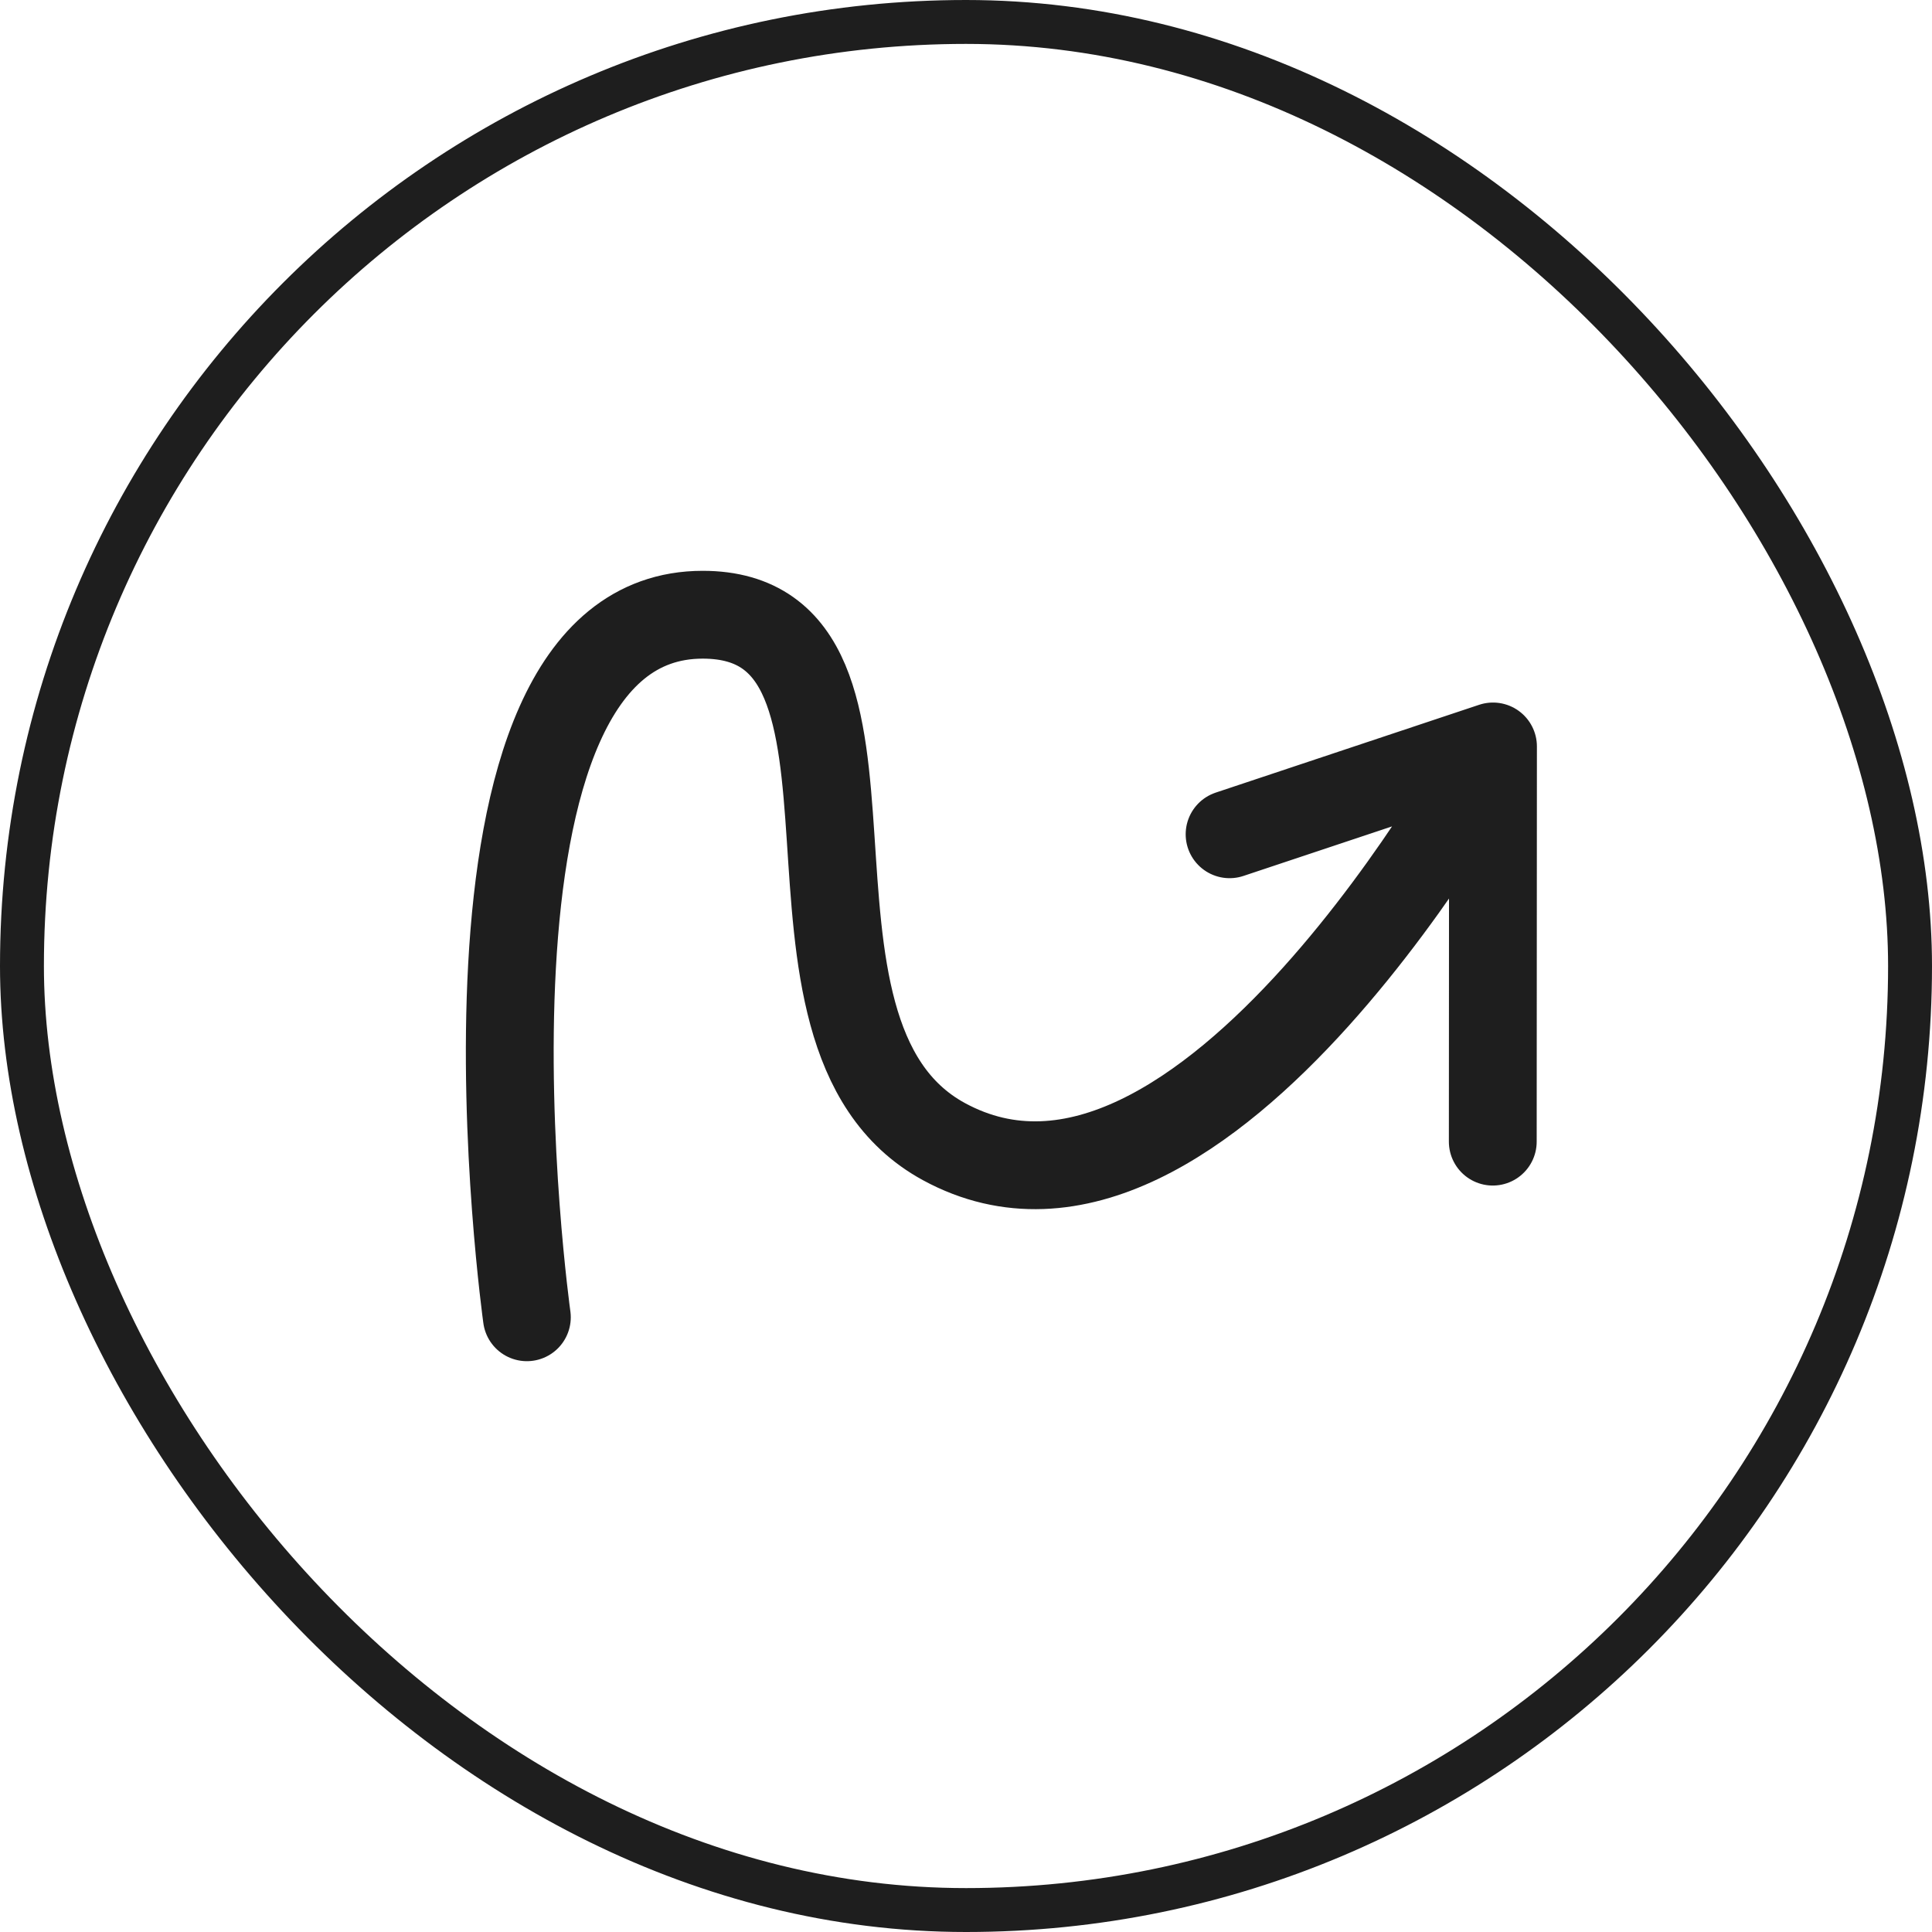
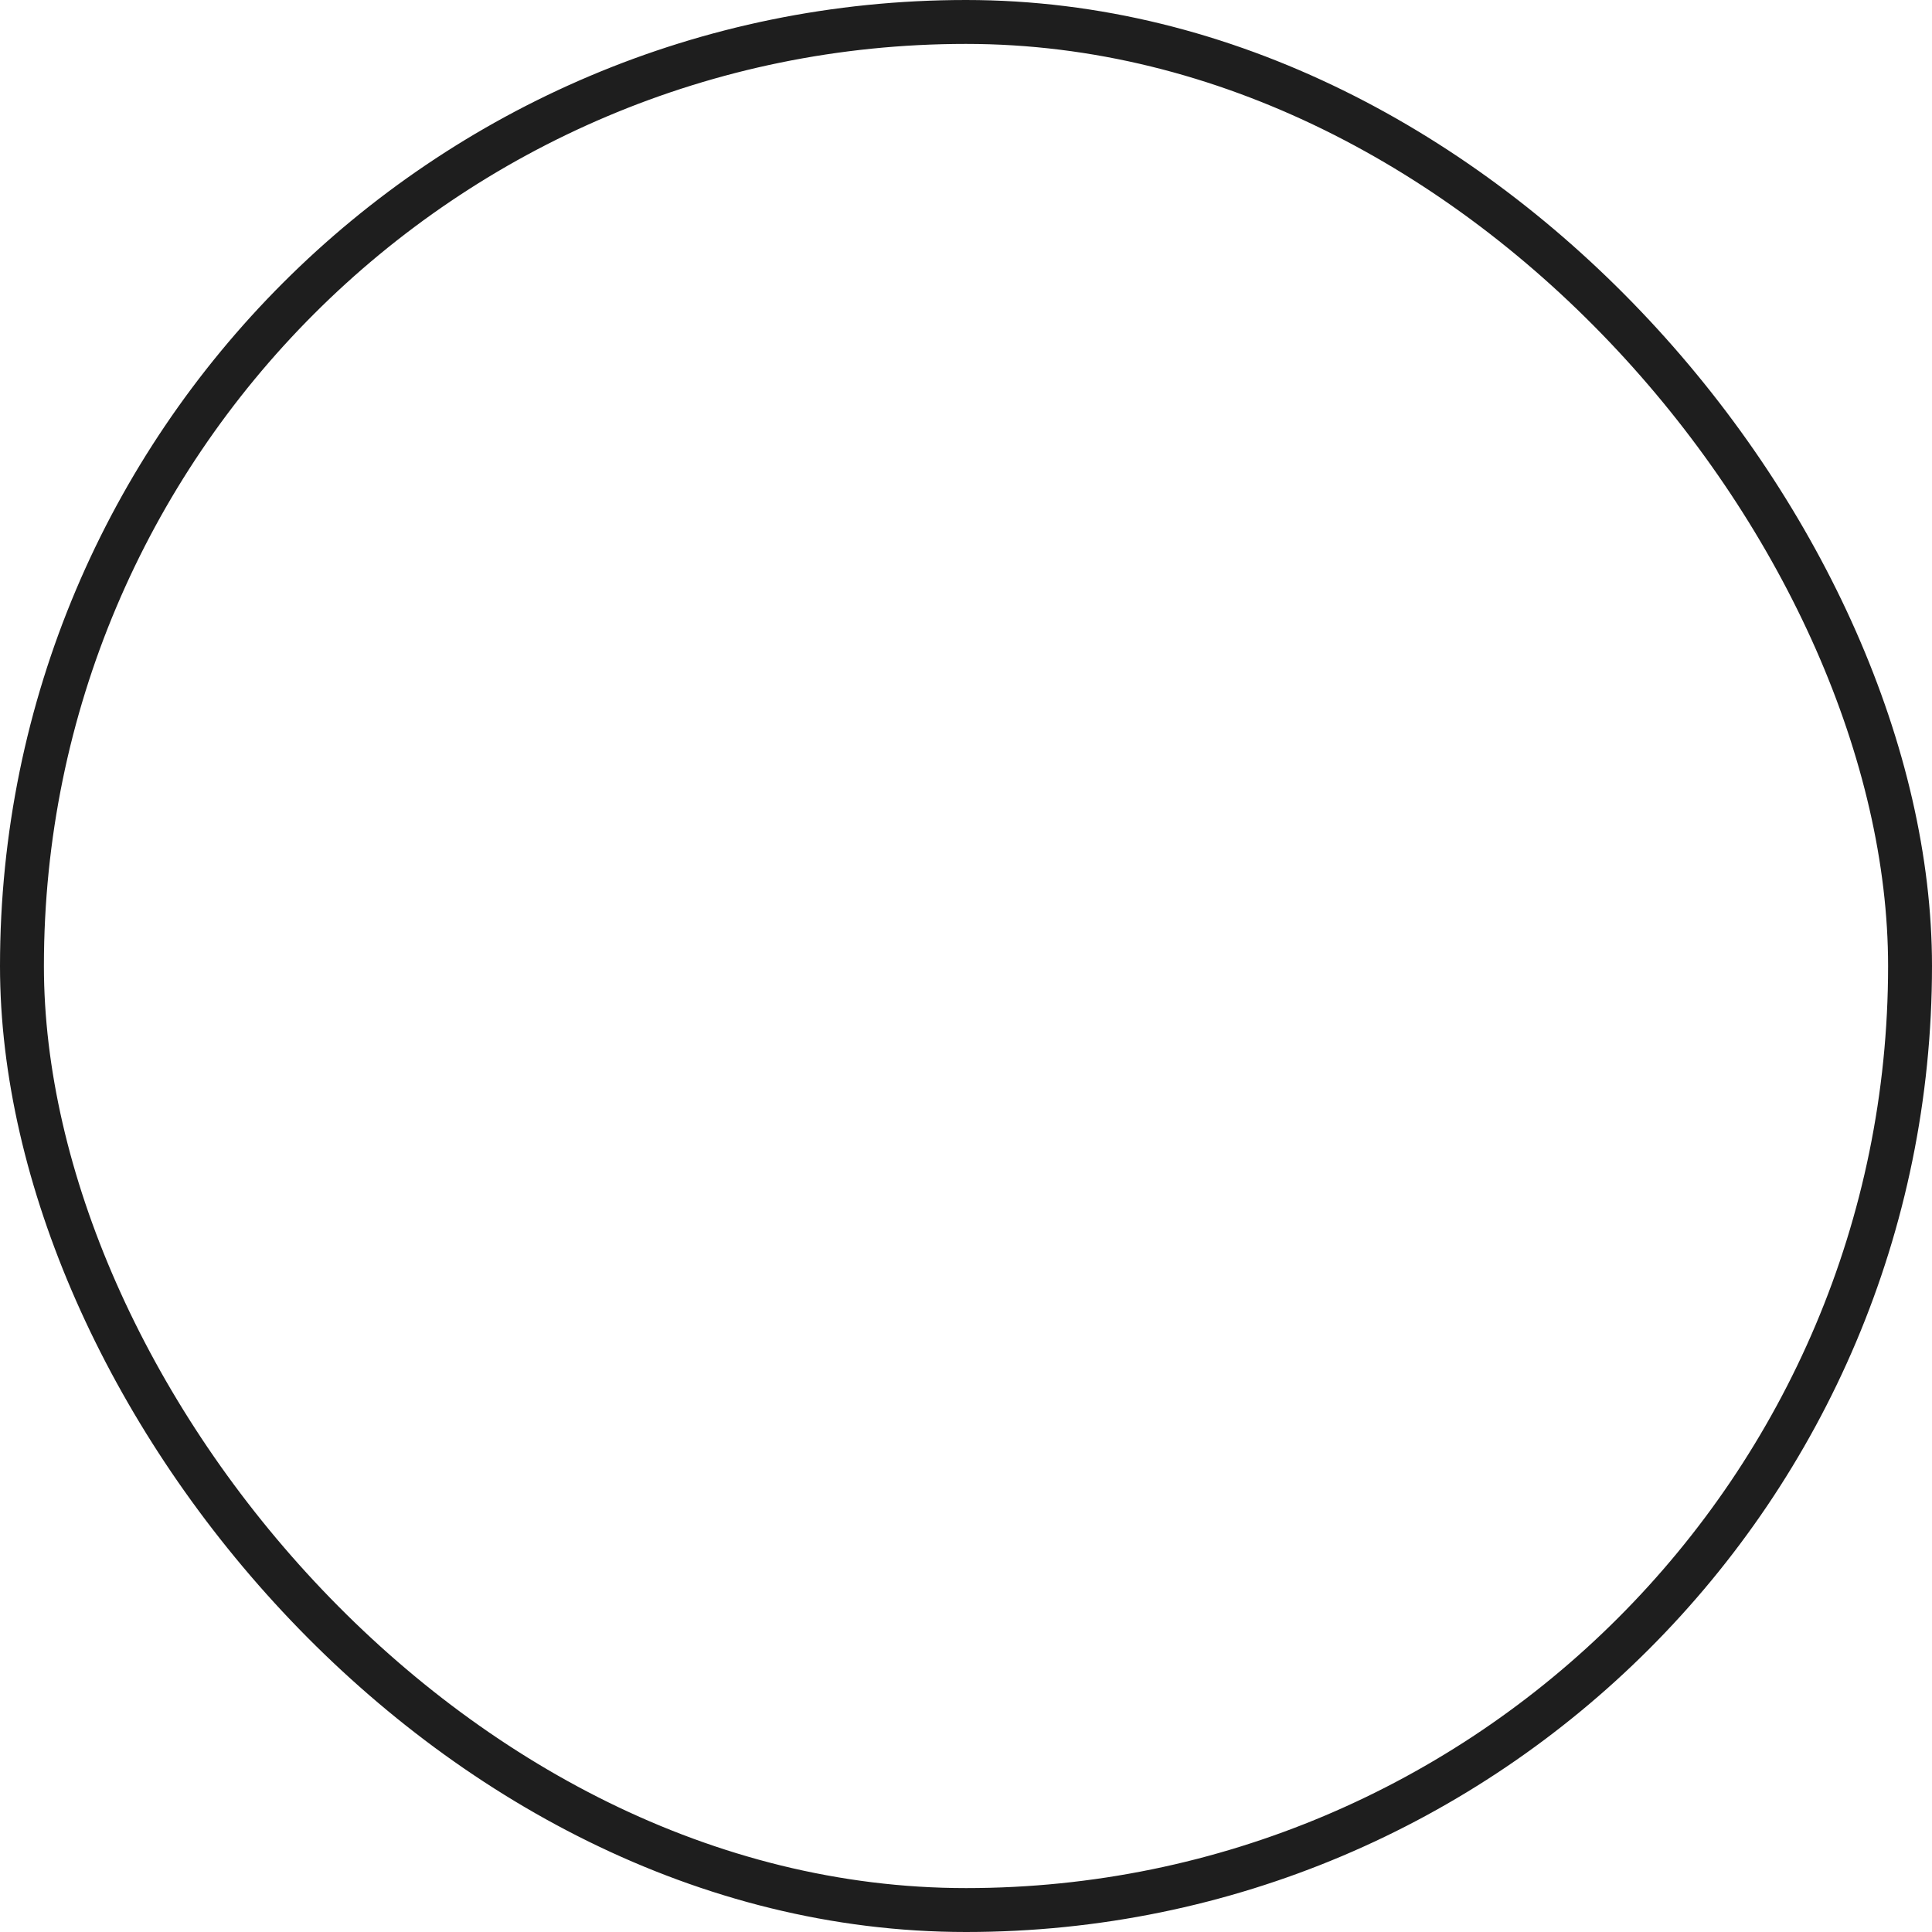
<svg xmlns="http://www.w3.org/2000/svg" width="44" height="44" viewBox="0 0 44 44" fill="none">
  <rect x="0.5" y="0.5" width="43" height="43" rx="21.5" stroke="#1E1E1E" />
-   <path d="M11.999 30C11.999 30 9.764 14 16.003 14C20.998 14 16.945 23.523 21.498 26C27.401 29.211 34.002 17 34.002 17M34.002 17L33.997 26M34.002 17L28.003 19" stroke="#1E1E1E" stroke-width="2" stroke-linecap="round" stroke-linejoin="round" />
</svg>